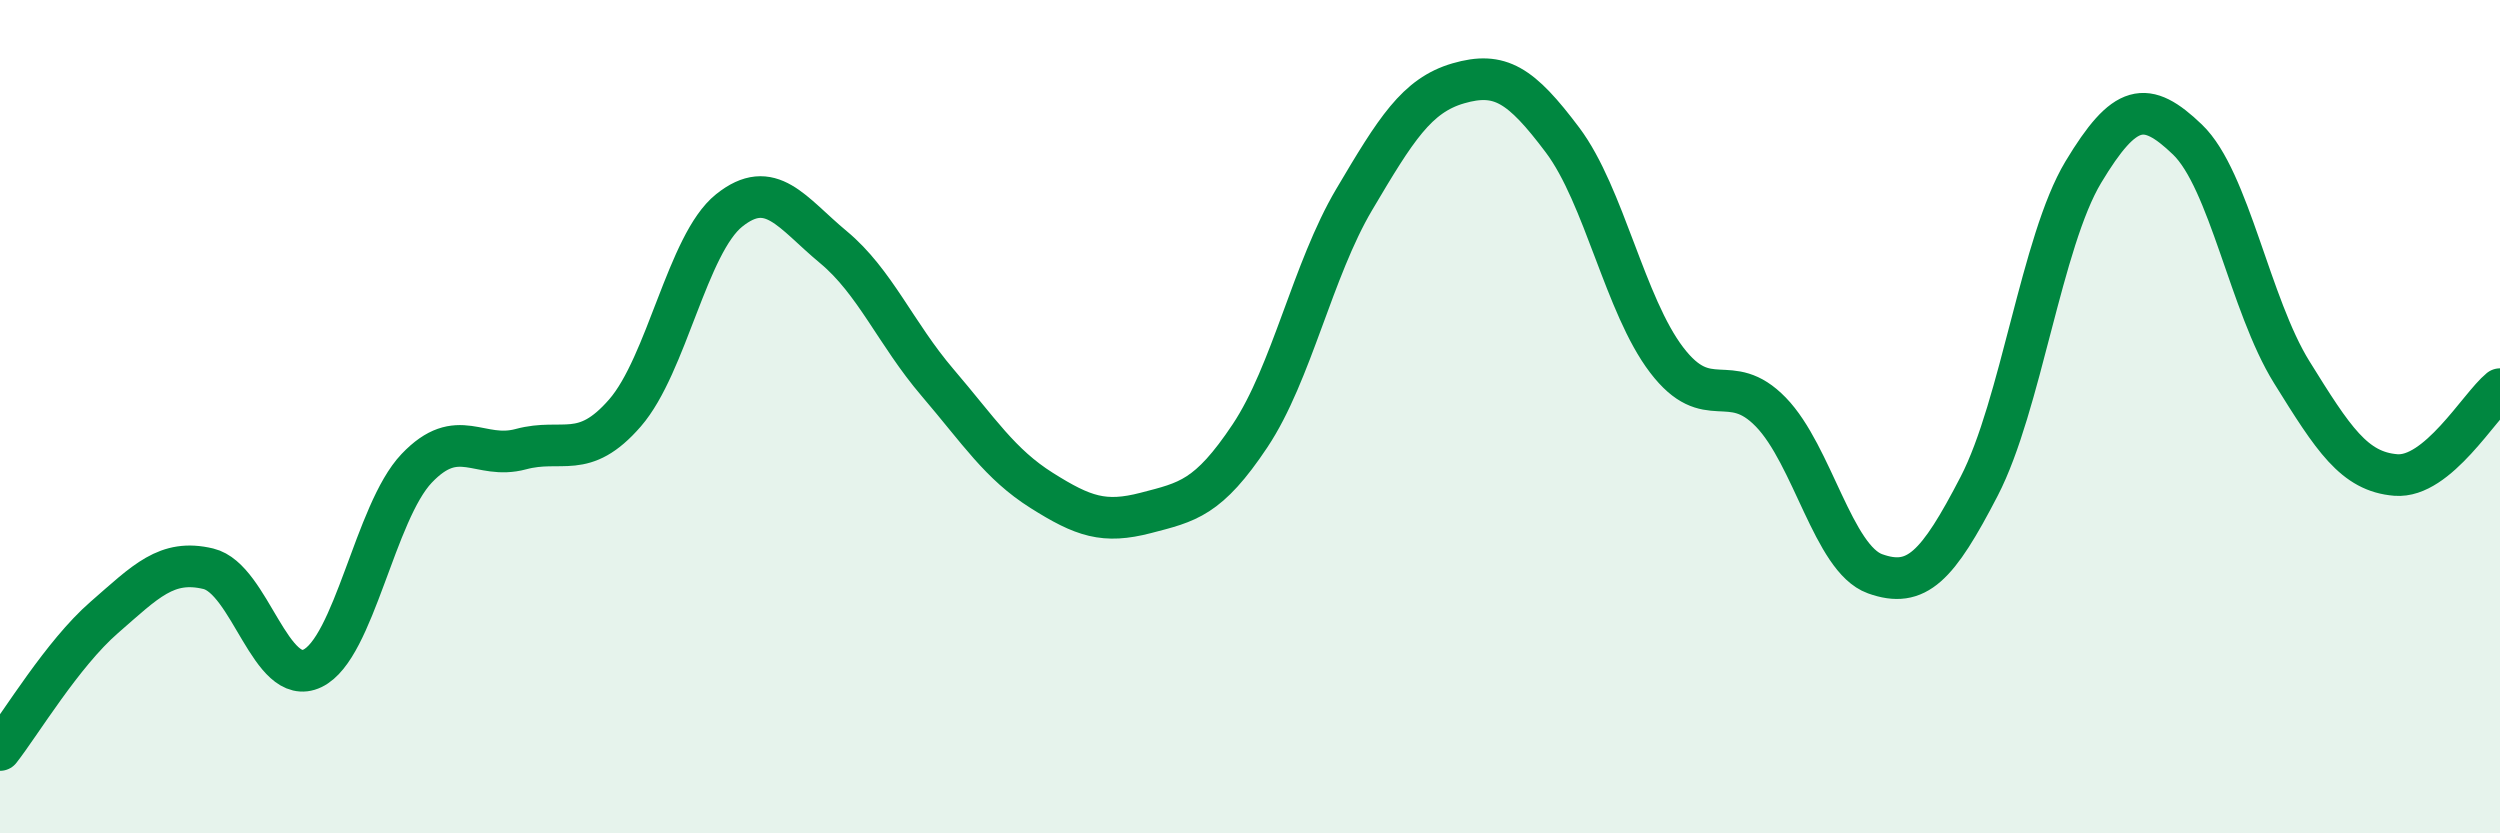
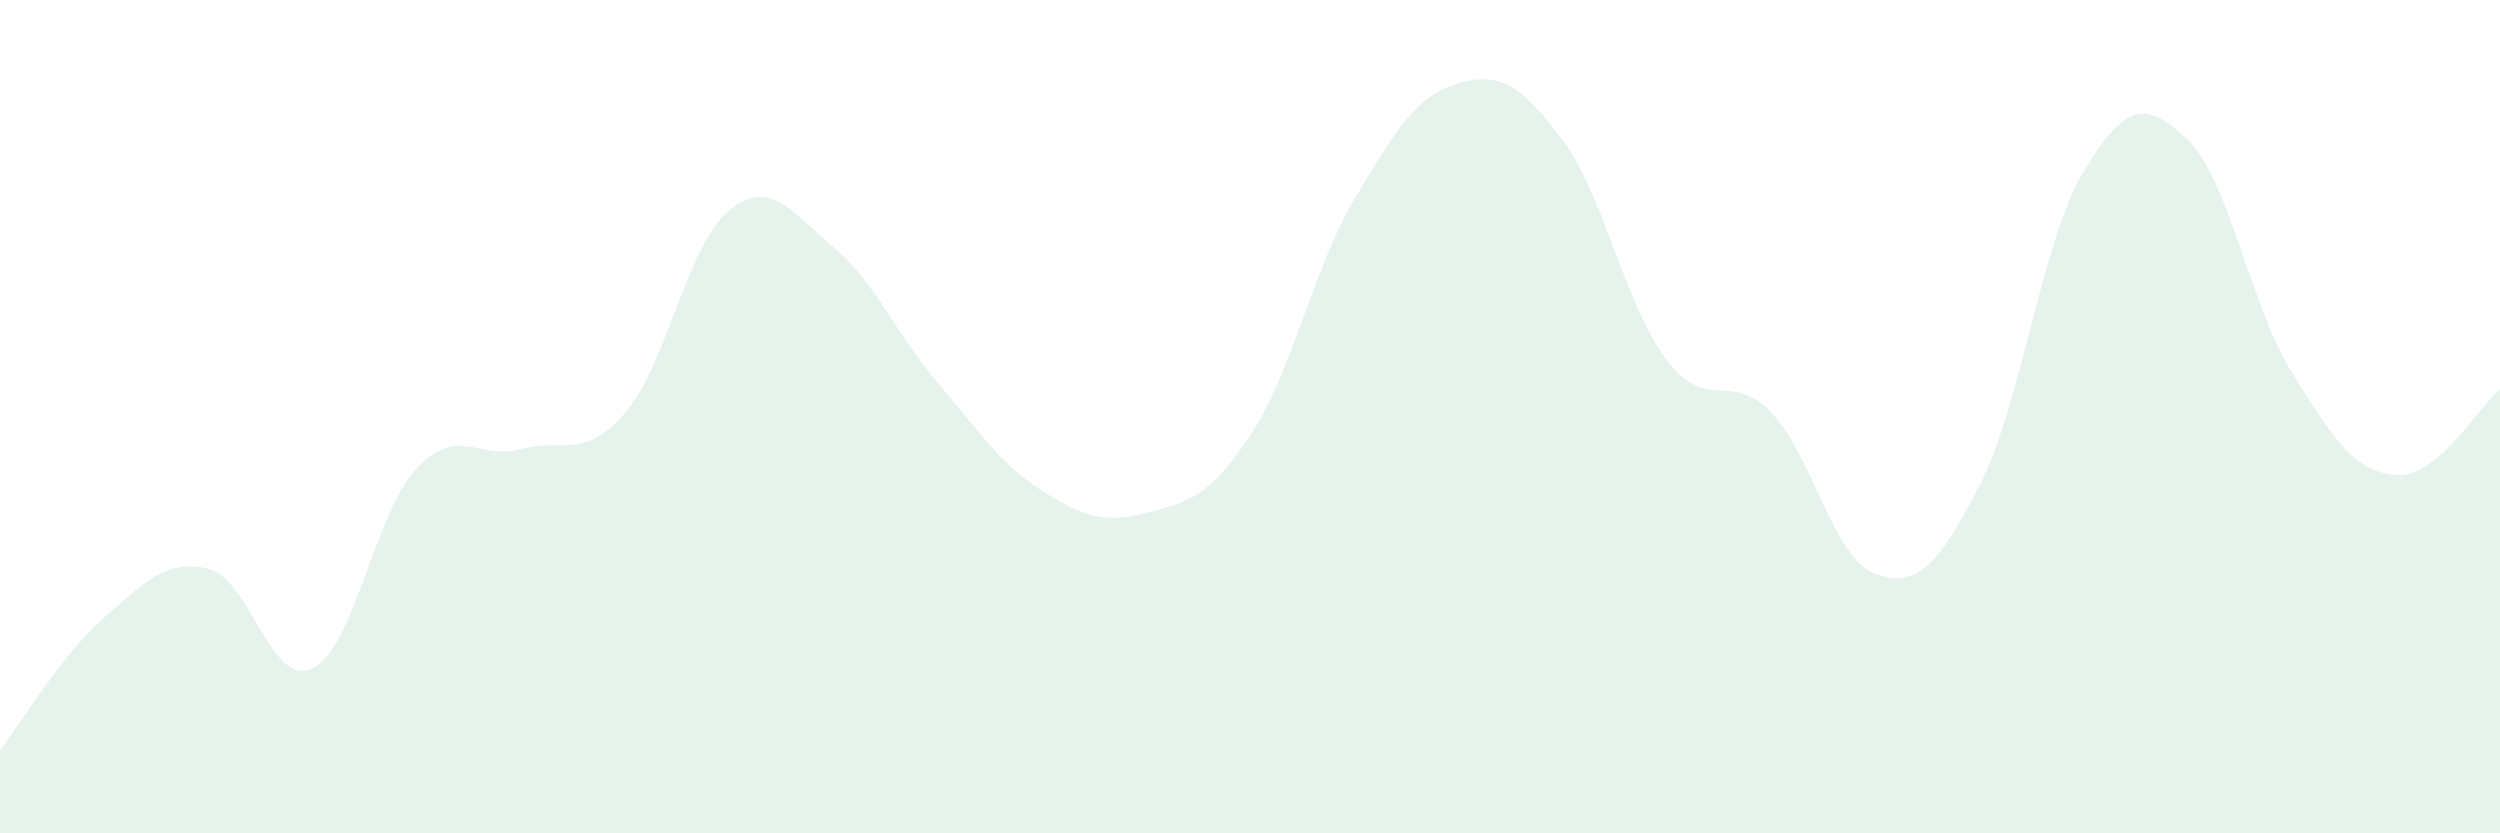
<svg xmlns="http://www.w3.org/2000/svg" width="60" height="20" viewBox="0 0 60 20">
  <path d="M 0,18 C 0.5,17.36 1.5,15.69 2.5,14.82 C 3.5,13.95 4,13.41 5,13.65 C 6,13.89 6.5,16.52 7.5,16.04 C 8.5,15.56 9,12.29 10,11.24 C 11,10.19 11.5,11.05 12.5,10.78 C 13.5,10.51 14,11.06 15,9.91 C 16,8.76 16.5,5.85 17.5,5.05 C 18.5,4.25 19,5.1 20,5.93 C 21,6.76 21.5,8.01 22.5,9.18 C 23.5,10.35 24,11.14 25,11.77 C 26,12.4 26.5,12.57 27.5,12.31 C 28.5,12.05 29,11.96 30,10.46 C 31,8.96 31.5,6.48 32.5,4.79 C 33.5,3.1 34,2.29 35,2 C 36,1.71 36.5,2.03 37.5,3.36 C 38.5,4.69 39,7.33 40,8.64 C 41,9.95 41.5,8.86 42.5,9.89 C 43.5,10.92 44,13.41 45,13.77 C 46,14.13 46.5,13.6 47.5,11.67 C 48.5,9.74 49,5.79 50,4.13 C 51,2.47 51.5,2.39 52.5,3.35 C 53.5,4.31 54,7.32 55,8.93 C 56,10.54 56.5,11.32 57.5,11.4 C 58.5,11.48 59.5,9.75 60,9.34L60 20L0 20Z" fill="#008740" opacity="0.1" stroke-linecap="round" stroke-linejoin="round" />
-   <path d="M 0,18 C 0.5,17.36 1.5,15.69 2.5,14.82 C 3.5,13.95 4,13.41 5,13.65 C 6,13.89 6.5,16.52 7.5,16.04 C 8.5,15.56 9,12.29 10,11.24 C 11,10.19 11.5,11.05 12.5,10.78 C 13.5,10.51 14,11.06 15,9.91 C 16,8.76 16.5,5.85 17.5,5.05 C 18.5,4.25 19,5.1 20,5.93 C 21,6.76 21.5,8.01 22.5,9.18 C 23.5,10.35 24,11.14 25,11.77 C 26,12.4 26.5,12.57 27.5,12.31 C 28.5,12.05 29,11.96 30,10.46 C 31,8.96 31.5,6.48 32.5,4.79 C 33.5,3.1 34,2.29 35,2 C 36,1.71 36.5,2.03 37.5,3.36 C 38.5,4.69 39,7.33 40,8.64 C 41,9.95 41.5,8.86 42.5,9.89 C 43.5,10.92 44,13.41 45,13.77 C 46,14.13 46.5,13.6 47.5,11.67 C 48.5,9.74 49,5.79 50,4.13 C 51,2.47 51.5,2.39 52.5,3.35 C 53.5,4.31 54,7.32 55,8.93 C 56,10.54 56.5,11.32 57.5,11.4 C 58.5,11.48 59.5,9.75 60,9.34" stroke="#008740" stroke-width="1" fill="none" stroke-linecap="round" stroke-linejoin="round" />
</svg>